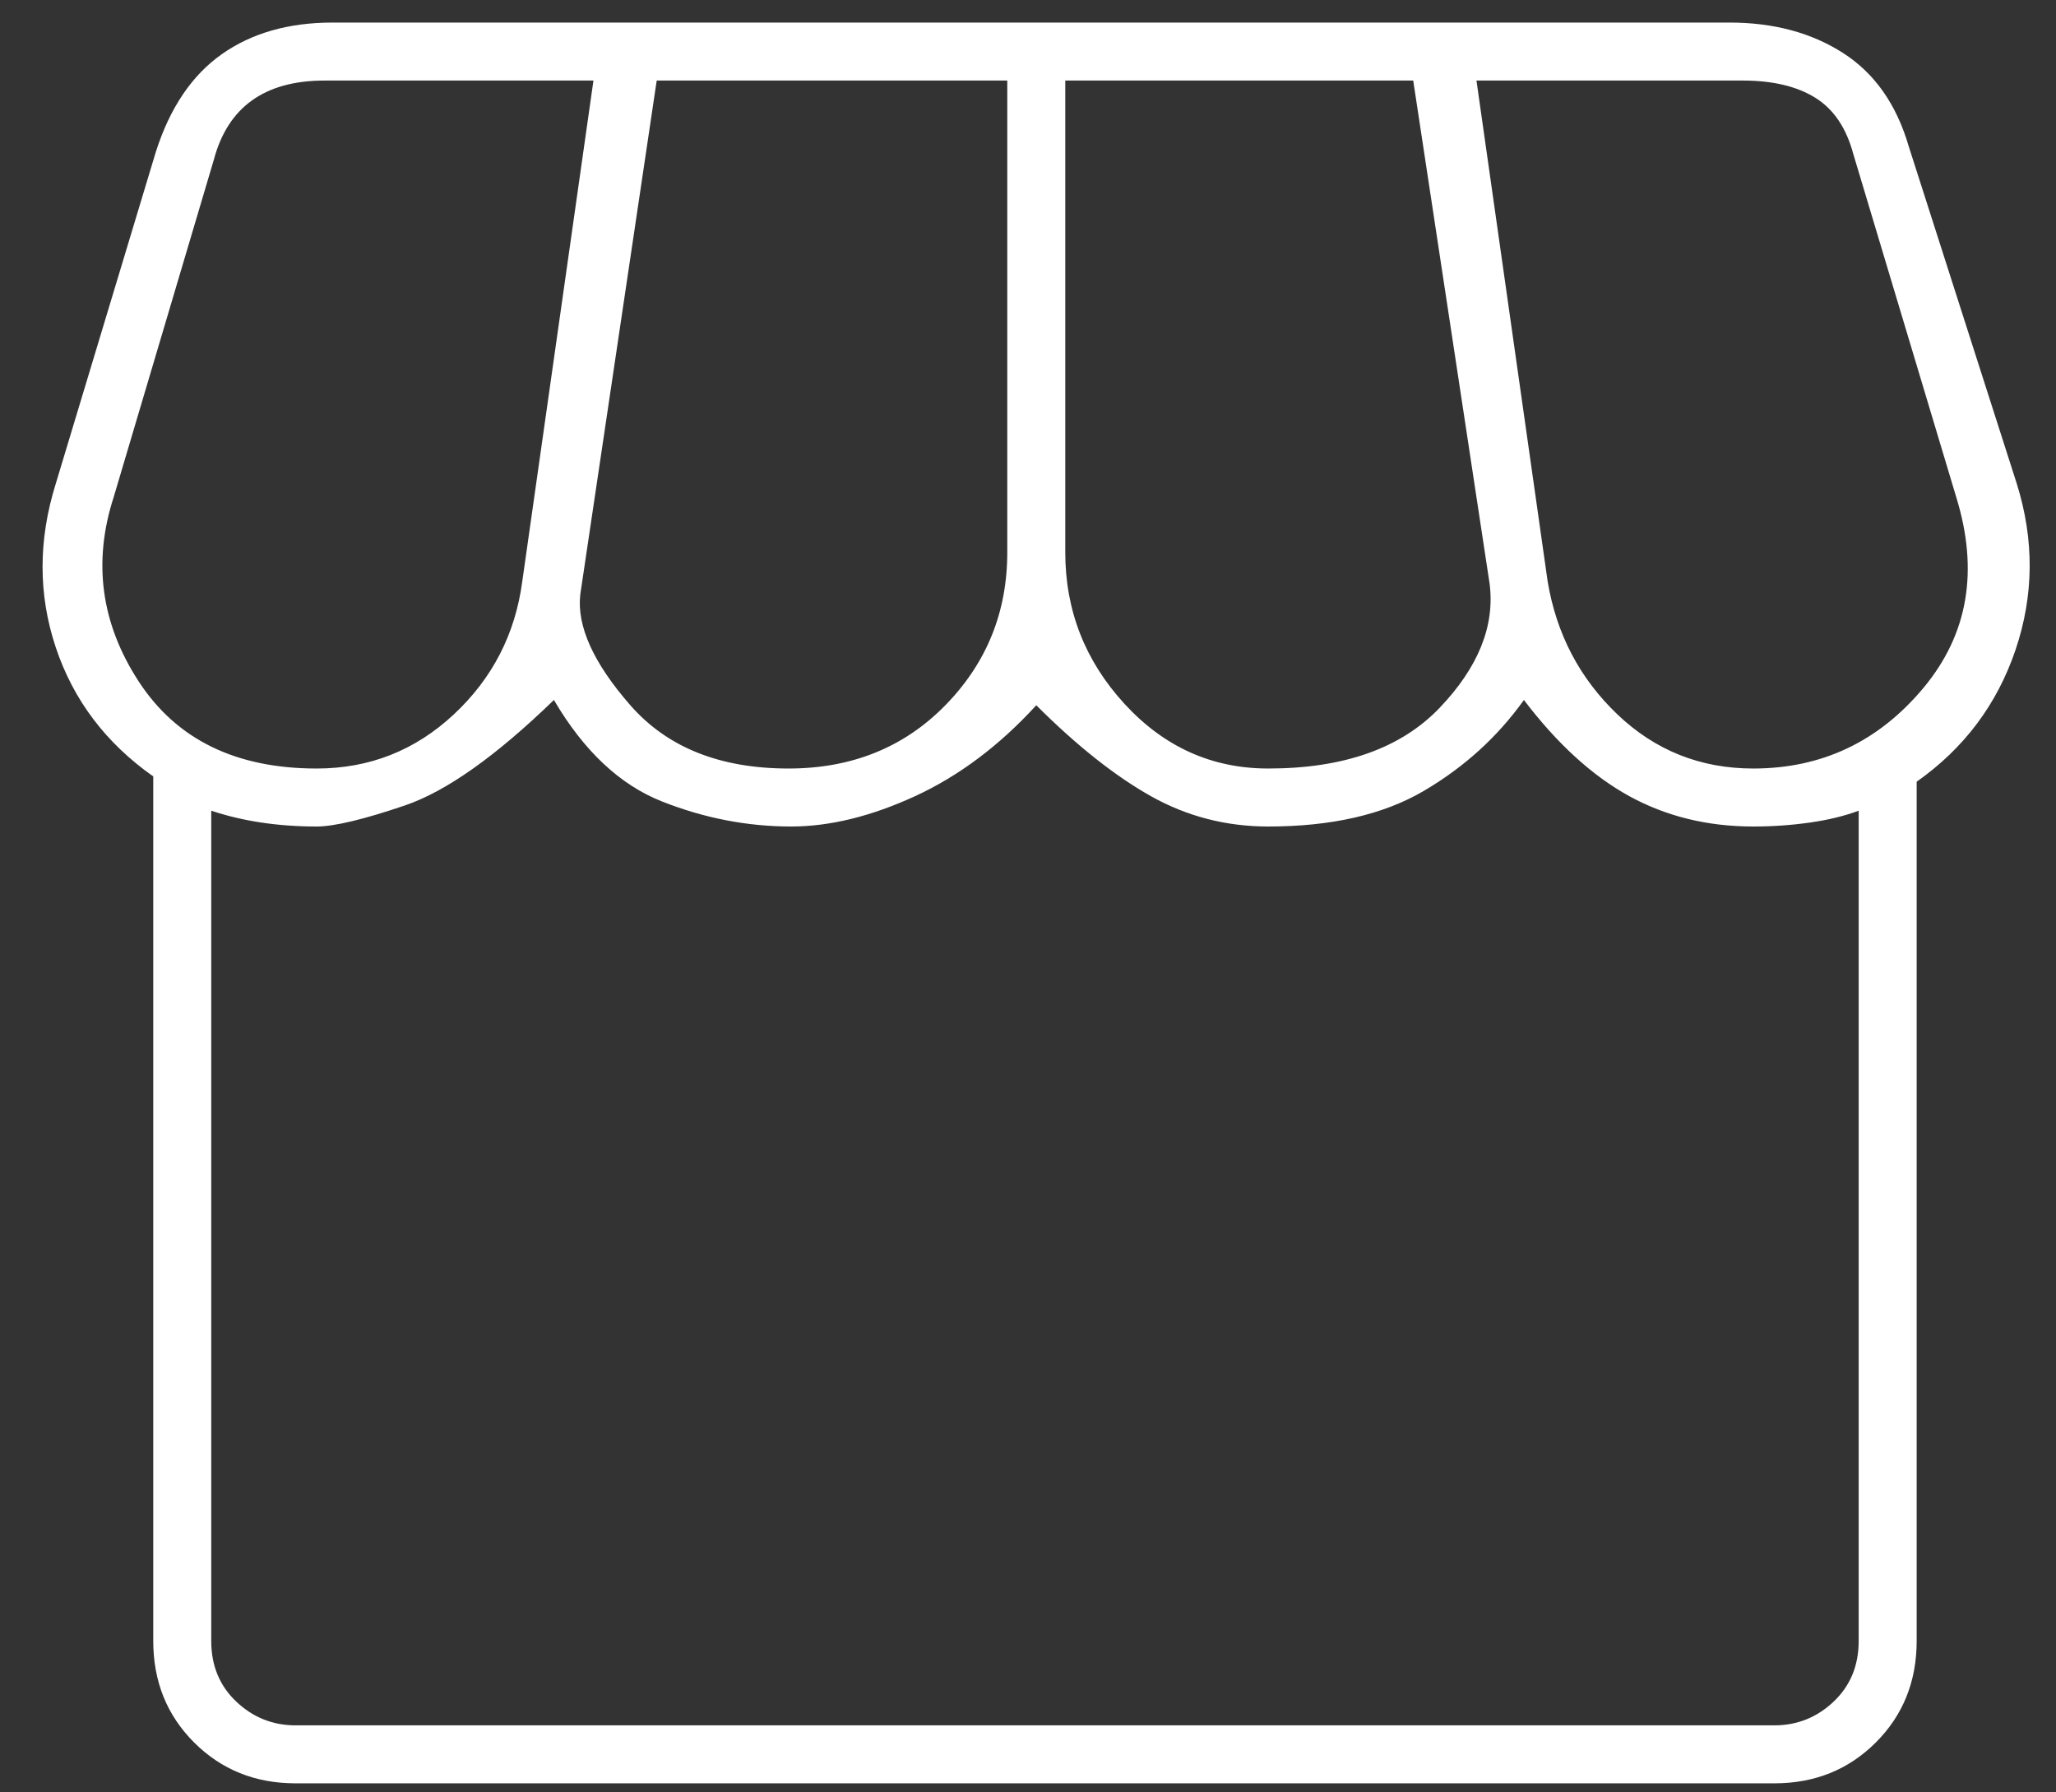
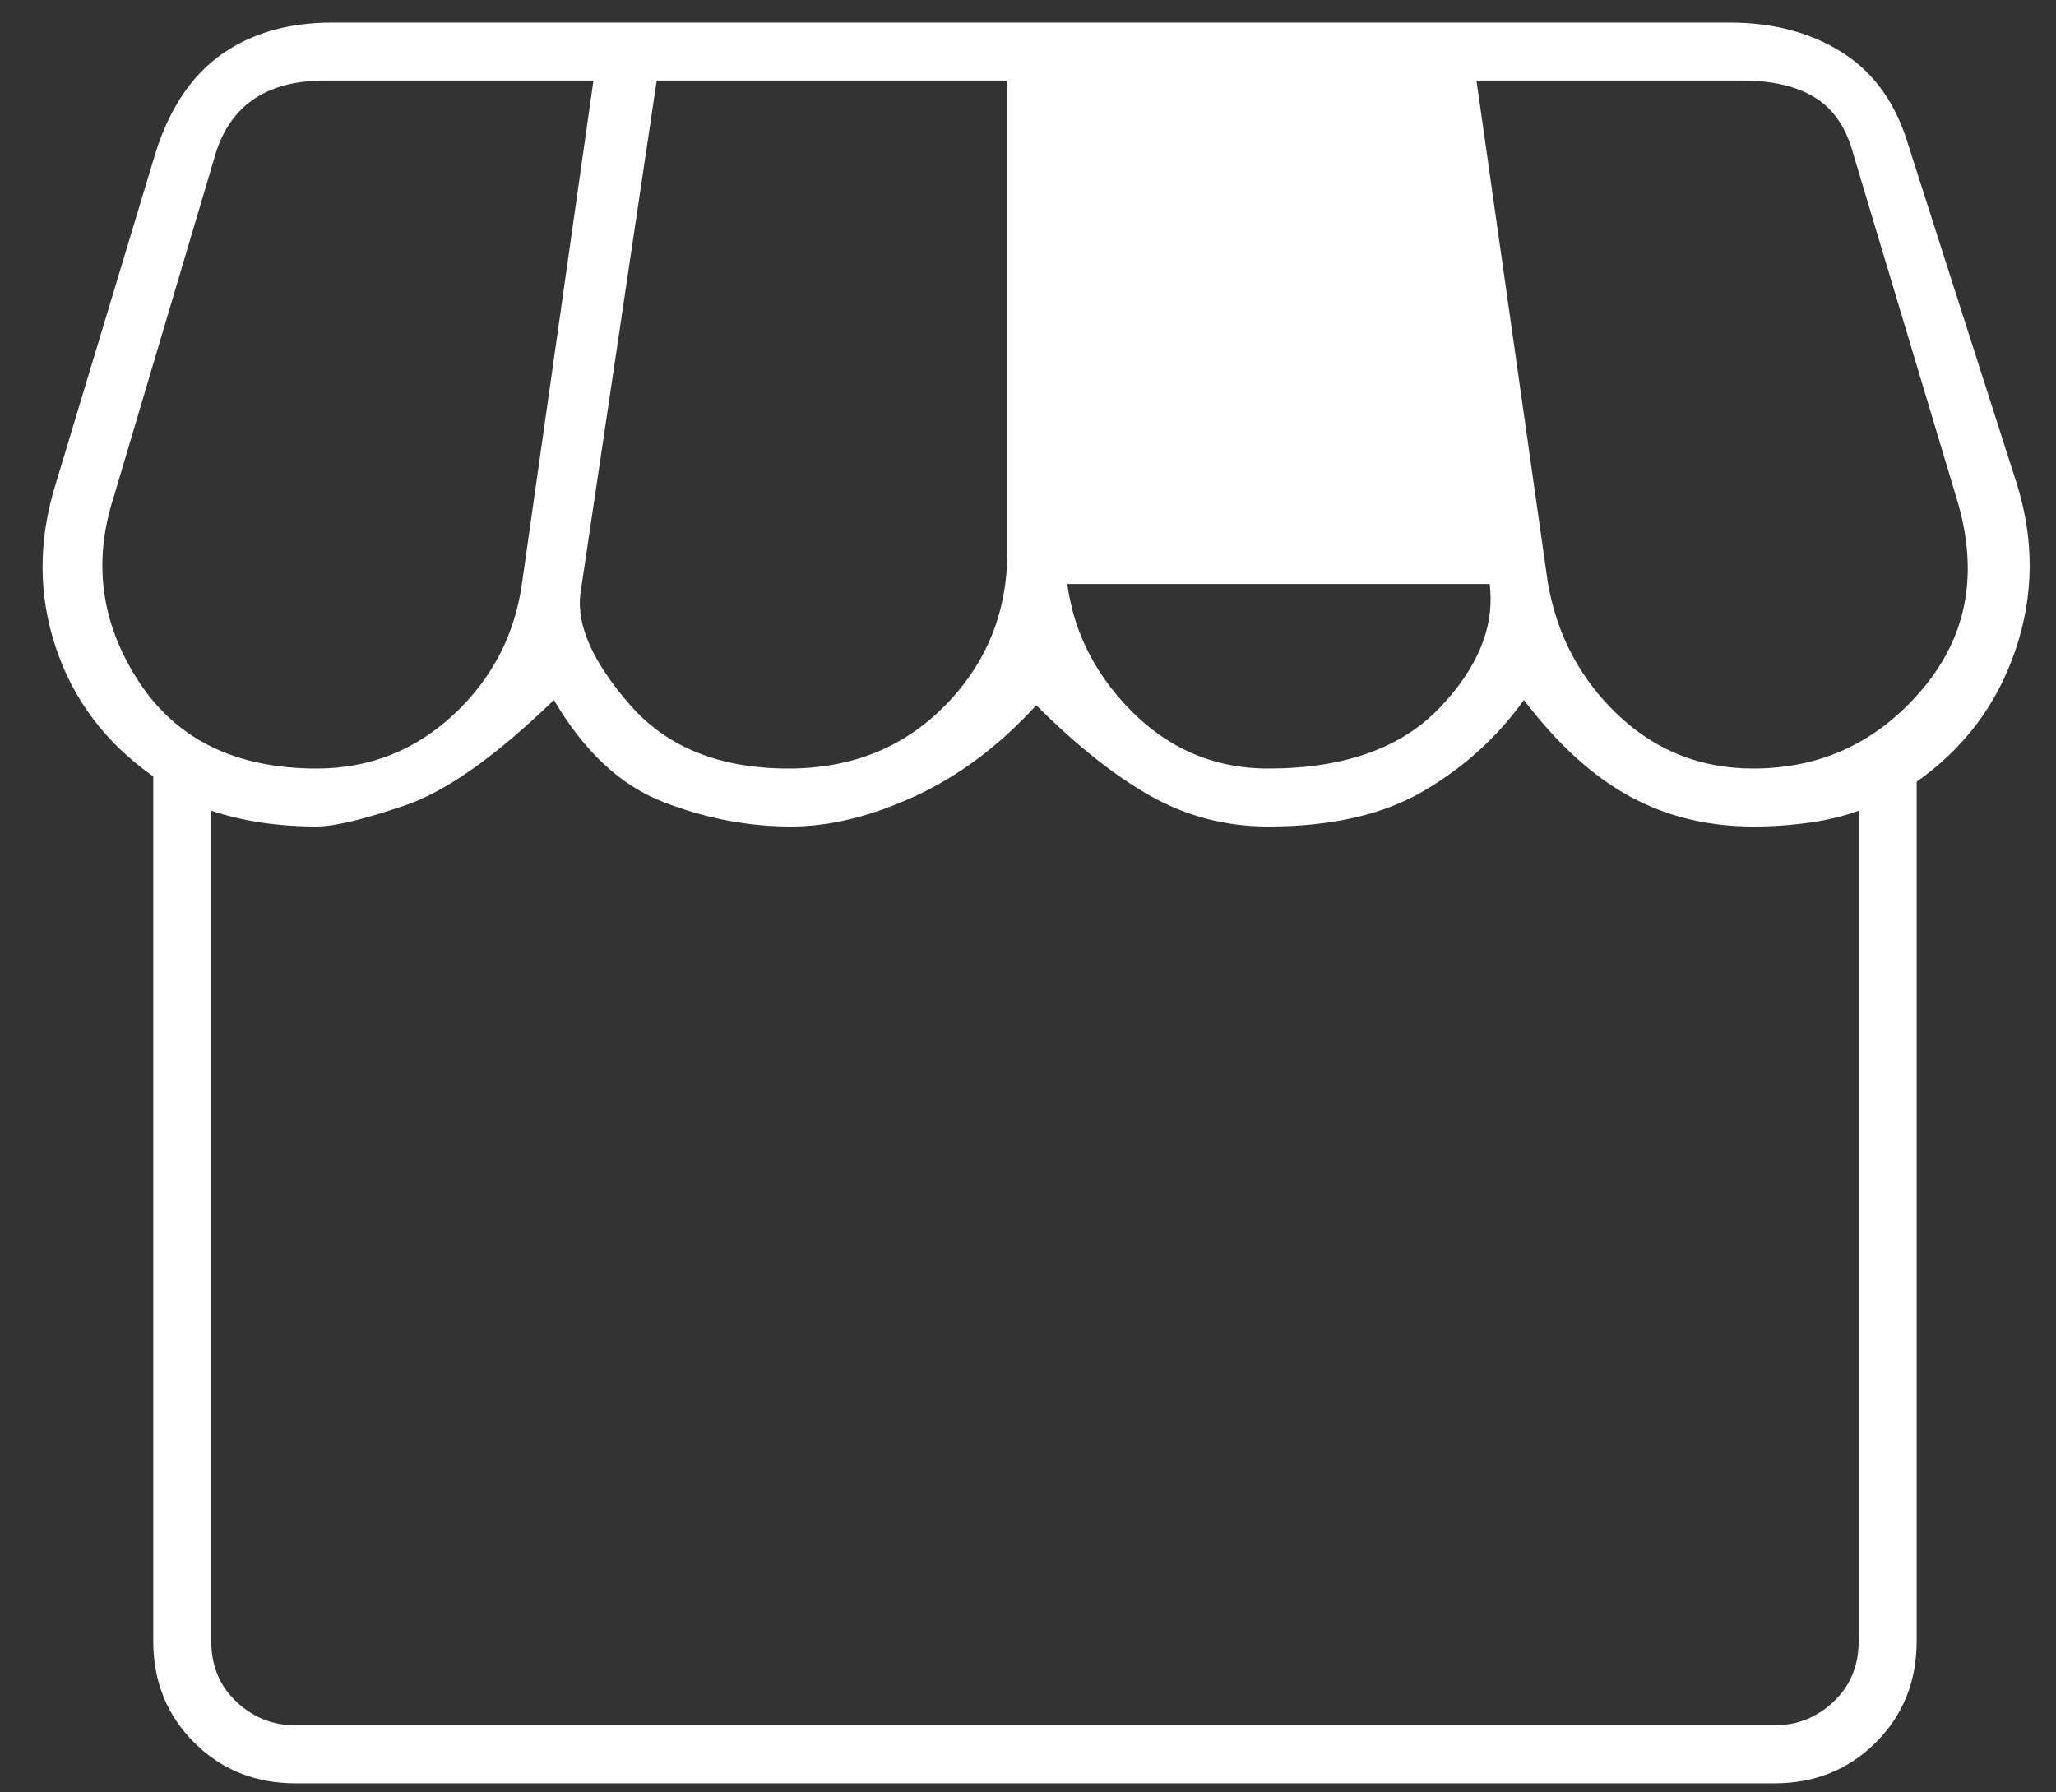
<svg xmlns="http://www.w3.org/2000/svg" width="39" height="34" viewBox="0 0 39 34" fill="none">
  <rect x="0" y="0" width="39" height="34" fill="#333333" stroke="none" />
-   <path d="M36.357 14.828V31.128C36.357 31.894 36.099 32.536 35.582 33.053C35.065 33.569 34.424 33.828 33.657 33.828H5.607C4.84 33.828 4.199 33.569 3.682 33.053C3.165 32.536 2.907 31.894 2.907 31.128V14.728C2.007 14.094 1.39 13.278 1.057 12.278C0.724 11.278 0.724 10.244 1.057 9.178L2.957 2.878C3.224 2.044 3.64 1.428 4.207 1.028C4.774 0.628 5.474 0.428 6.307 0.428H32.807C33.64 0.428 34.357 0.619 34.957 1.003C35.557 1.386 35.974 1.978 36.207 2.778L38.257 9.178C38.59 10.244 38.582 11.294 38.232 12.328C37.882 13.361 37.257 14.194 36.357 14.828ZM24.057 14.578C25.49 14.578 26.574 14.194 27.307 13.428C28.04 12.661 28.357 11.878 28.257 11.078L26.807 1.528H20.207V10.478C20.207 11.578 20.582 12.536 21.332 13.353C22.082 14.169 22.99 14.578 24.057 14.578ZM14.957 14.578C16.157 14.578 17.149 14.178 17.932 13.378C18.715 12.578 19.107 11.611 19.107 10.478V1.528H12.457L11.007 11.278C10.94 11.878 11.257 12.578 11.957 13.378C12.657 14.178 13.657 14.578 14.957 14.578ZM6.007 14.578C7.007 14.578 7.874 14.236 8.607 13.553C9.34 12.869 9.774 12.028 9.907 11.028L11.257 1.528H6.157C5.59 1.528 5.132 1.653 4.782 1.903C4.432 2.153 4.19 2.528 4.057 3.028L2.157 9.428C1.757 10.661 1.915 11.828 2.632 12.928C3.349 14.028 4.474 14.578 6.007 14.578ZM33.257 14.578C34.557 14.578 35.632 14.069 36.482 13.053C37.332 12.036 37.54 10.828 37.107 9.428L35.157 2.928C35.024 2.428 34.782 2.069 34.432 1.853C34.082 1.636 33.624 1.528 33.057 1.528H28.007L29.357 11.028C29.524 12.028 29.965 12.869 30.682 13.553C31.399 14.236 32.257 14.578 33.257 14.578ZM5.607 32.728H33.657C34.09 32.728 34.465 32.578 34.782 32.278C35.099 31.978 35.257 31.594 35.257 31.128V15.378C34.99 15.478 34.682 15.553 34.332 15.603C33.982 15.653 33.624 15.678 33.257 15.678C32.39 15.678 31.607 15.486 30.907 15.103C30.207 14.719 29.54 14.111 28.907 13.278C28.407 13.978 27.774 14.553 27.007 15.003C26.24 15.453 25.257 15.678 24.057 15.678C23.257 15.678 22.515 15.486 21.832 15.103C21.149 14.719 20.424 14.144 19.657 13.378C18.957 14.144 18.19 14.719 17.357 15.103C16.524 15.486 15.74 15.678 15.007 15.678C14.174 15.678 13.357 15.519 12.557 15.203C11.757 14.886 11.074 14.244 10.507 13.278C9.407 14.344 8.465 15.011 7.682 15.278C6.899 15.544 6.34 15.678 6.007 15.678C5.64 15.678 5.29 15.653 4.957 15.603C4.624 15.553 4.307 15.478 4.007 15.378V31.128C4.007 31.594 4.165 31.978 4.482 32.278C4.799 32.578 5.174 32.728 5.607 32.728ZM33.657 32.728H5.607H33.657Z" fill="white" />
+   <path d="M36.357 14.828V31.128C36.357 31.894 36.099 32.536 35.582 33.053C35.065 33.569 34.424 33.828 33.657 33.828H5.607C4.84 33.828 4.199 33.569 3.682 33.053C3.165 32.536 2.907 31.894 2.907 31.128V14.728C2.007 14.094 1.39 13.278 1.057 12.278C0.724 11.278 0.724 10.244 1.057 9.178L2.957 2.878C3.224 2.044 3.64 1.428 4.207 1.028C4.774 0.628 5.474 0.428 6.307 0.428H32.807C33.64 0.428 34.357 0.619 34.957 1.003C35.557 1.386 35.974 1.978 36.207 2.778L38.257 9.178C38.59 10.244 38.582 11.294 38.232 12.328C37.882 13.361 37.257 14.194 36.357 14.828ZM24.057 14.578C25.49 14.578 26.574 14.194 27.307 13.428C28.04 12.661 28.357 11.878 28.257 11.078H20.207V10.478C20.207 11.578 20.582 12.536 21.332 13.353C22.082 14.169 22.99 14.578 24.057 14.578ZM14.957 14.578C16.157 14.578 17.149 14.178 17.932 13.378C18.715 12.578 19.107 11.611 19.107 10.478V1.528H12.457L11.007 11.278C10.94 11.878 11.257 12.578 11.957 13.378C12.657 14.178 13.657 14.578 14.957 14.578ZM6.007 14.578C7.007 14.578 7.874 14.236 8.607 13.553C9.34 12.869 9.774 12.028 9.907 11.028L11.257 1.528H6.157C5.59 1.528 5.132 1.653 4.782 1.903C4.432 2.153 4.19 2.528 4.057 3.028L2.157 9.428C1.757 10.661 1.915 11.828 2.632 12.928C3.349 14.028 4.474 14.578 6.007 14.578ZM33.257 14.578C34.557 14.578 35.632 14.069 36.482 13.053C37.332 12.036 37.54 10.828 37.107 9.428L35.157 2.928C35.024 2.428 34.782 2.069 34.432 1.853C34.082 1.636 33.624 1.528 33.057 1.528H28.007L29.357 11.028C29.524 12.028 29.965 12.869 30.682 13.553C31.399 14.236 32.257 14.578 33.257 14.578ZM5.607 32.728H33.657C34.09 32.728 34.465 32.578 34.782 32.278C35.099 31.978 35.257 31.594 35.257 31.128V15.378C34.99 15.478 34.682 15.553 34.332 15.603C33.982 15.653 33.624 15.678 33.257 15.678C32.39 15.678 31.607 15.486 30.907 15.103C30.207 14.719 29.54 14.111 28.907 13.278C28.407 13.978 27.774 14.553 27.007 15.003C26.24 15.453 25.257 15.678 24.057 15.678C23.257 15.678 22.515 15.486 21.832 15.103C21.149 14.719 20.424 14.144 19.657 13.378C18.957 14.144 18.19 14.719 17.357 15.103C16.524 15.486 15.74 15.678 15.007 15.678C14.174 15.678 13.357 15.519 12.557 15.203C11.757 14.886 11.074 14.244 10.507 13.278C9.407 14.344 8.465 15.011 7.682 15.278C6.899 15.544 6.34 15.678 6.007 15.678C5.64 15.678 5.29 15.653 4.957 15.603C4.624 15.553 4.307 15.478 4.007 15.378V31.128C4.007 31.594 4.165 31.978 4.482 32.278C4.799 32.578 5.174 32.728 5.607 32.728ZM33.657 32.728H5.607H33.657Z" fill="white" />
</svg>